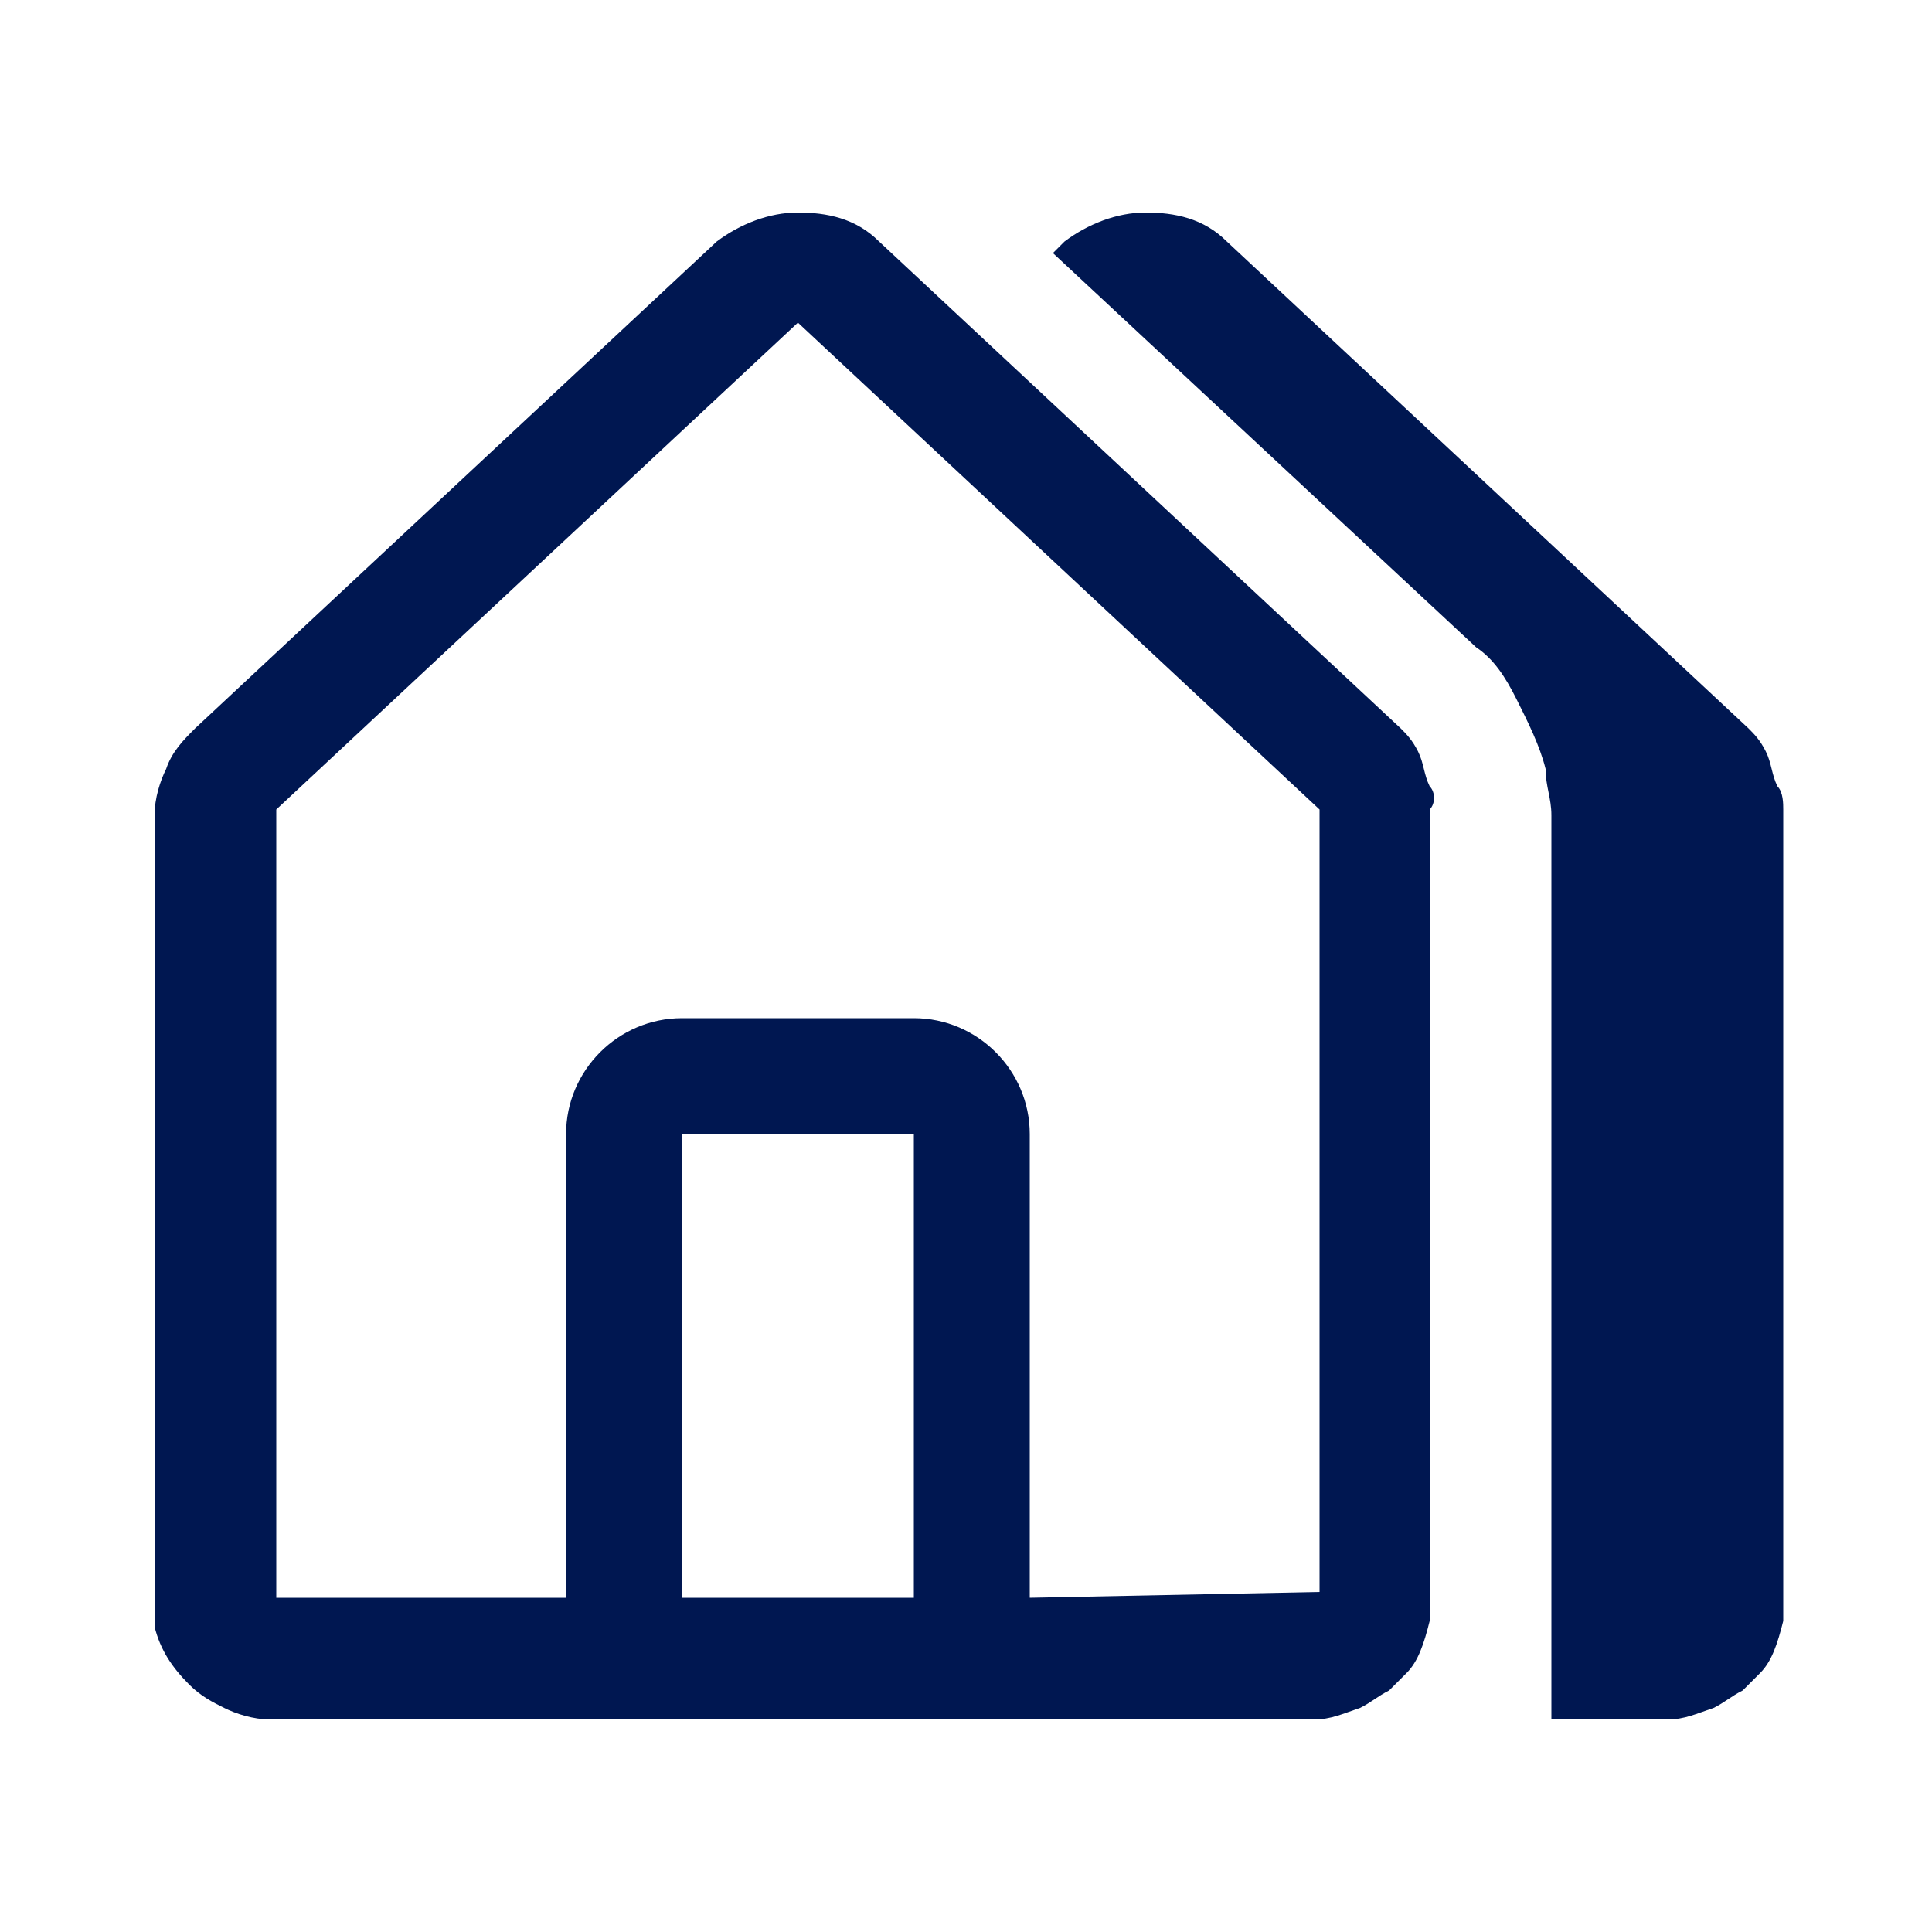
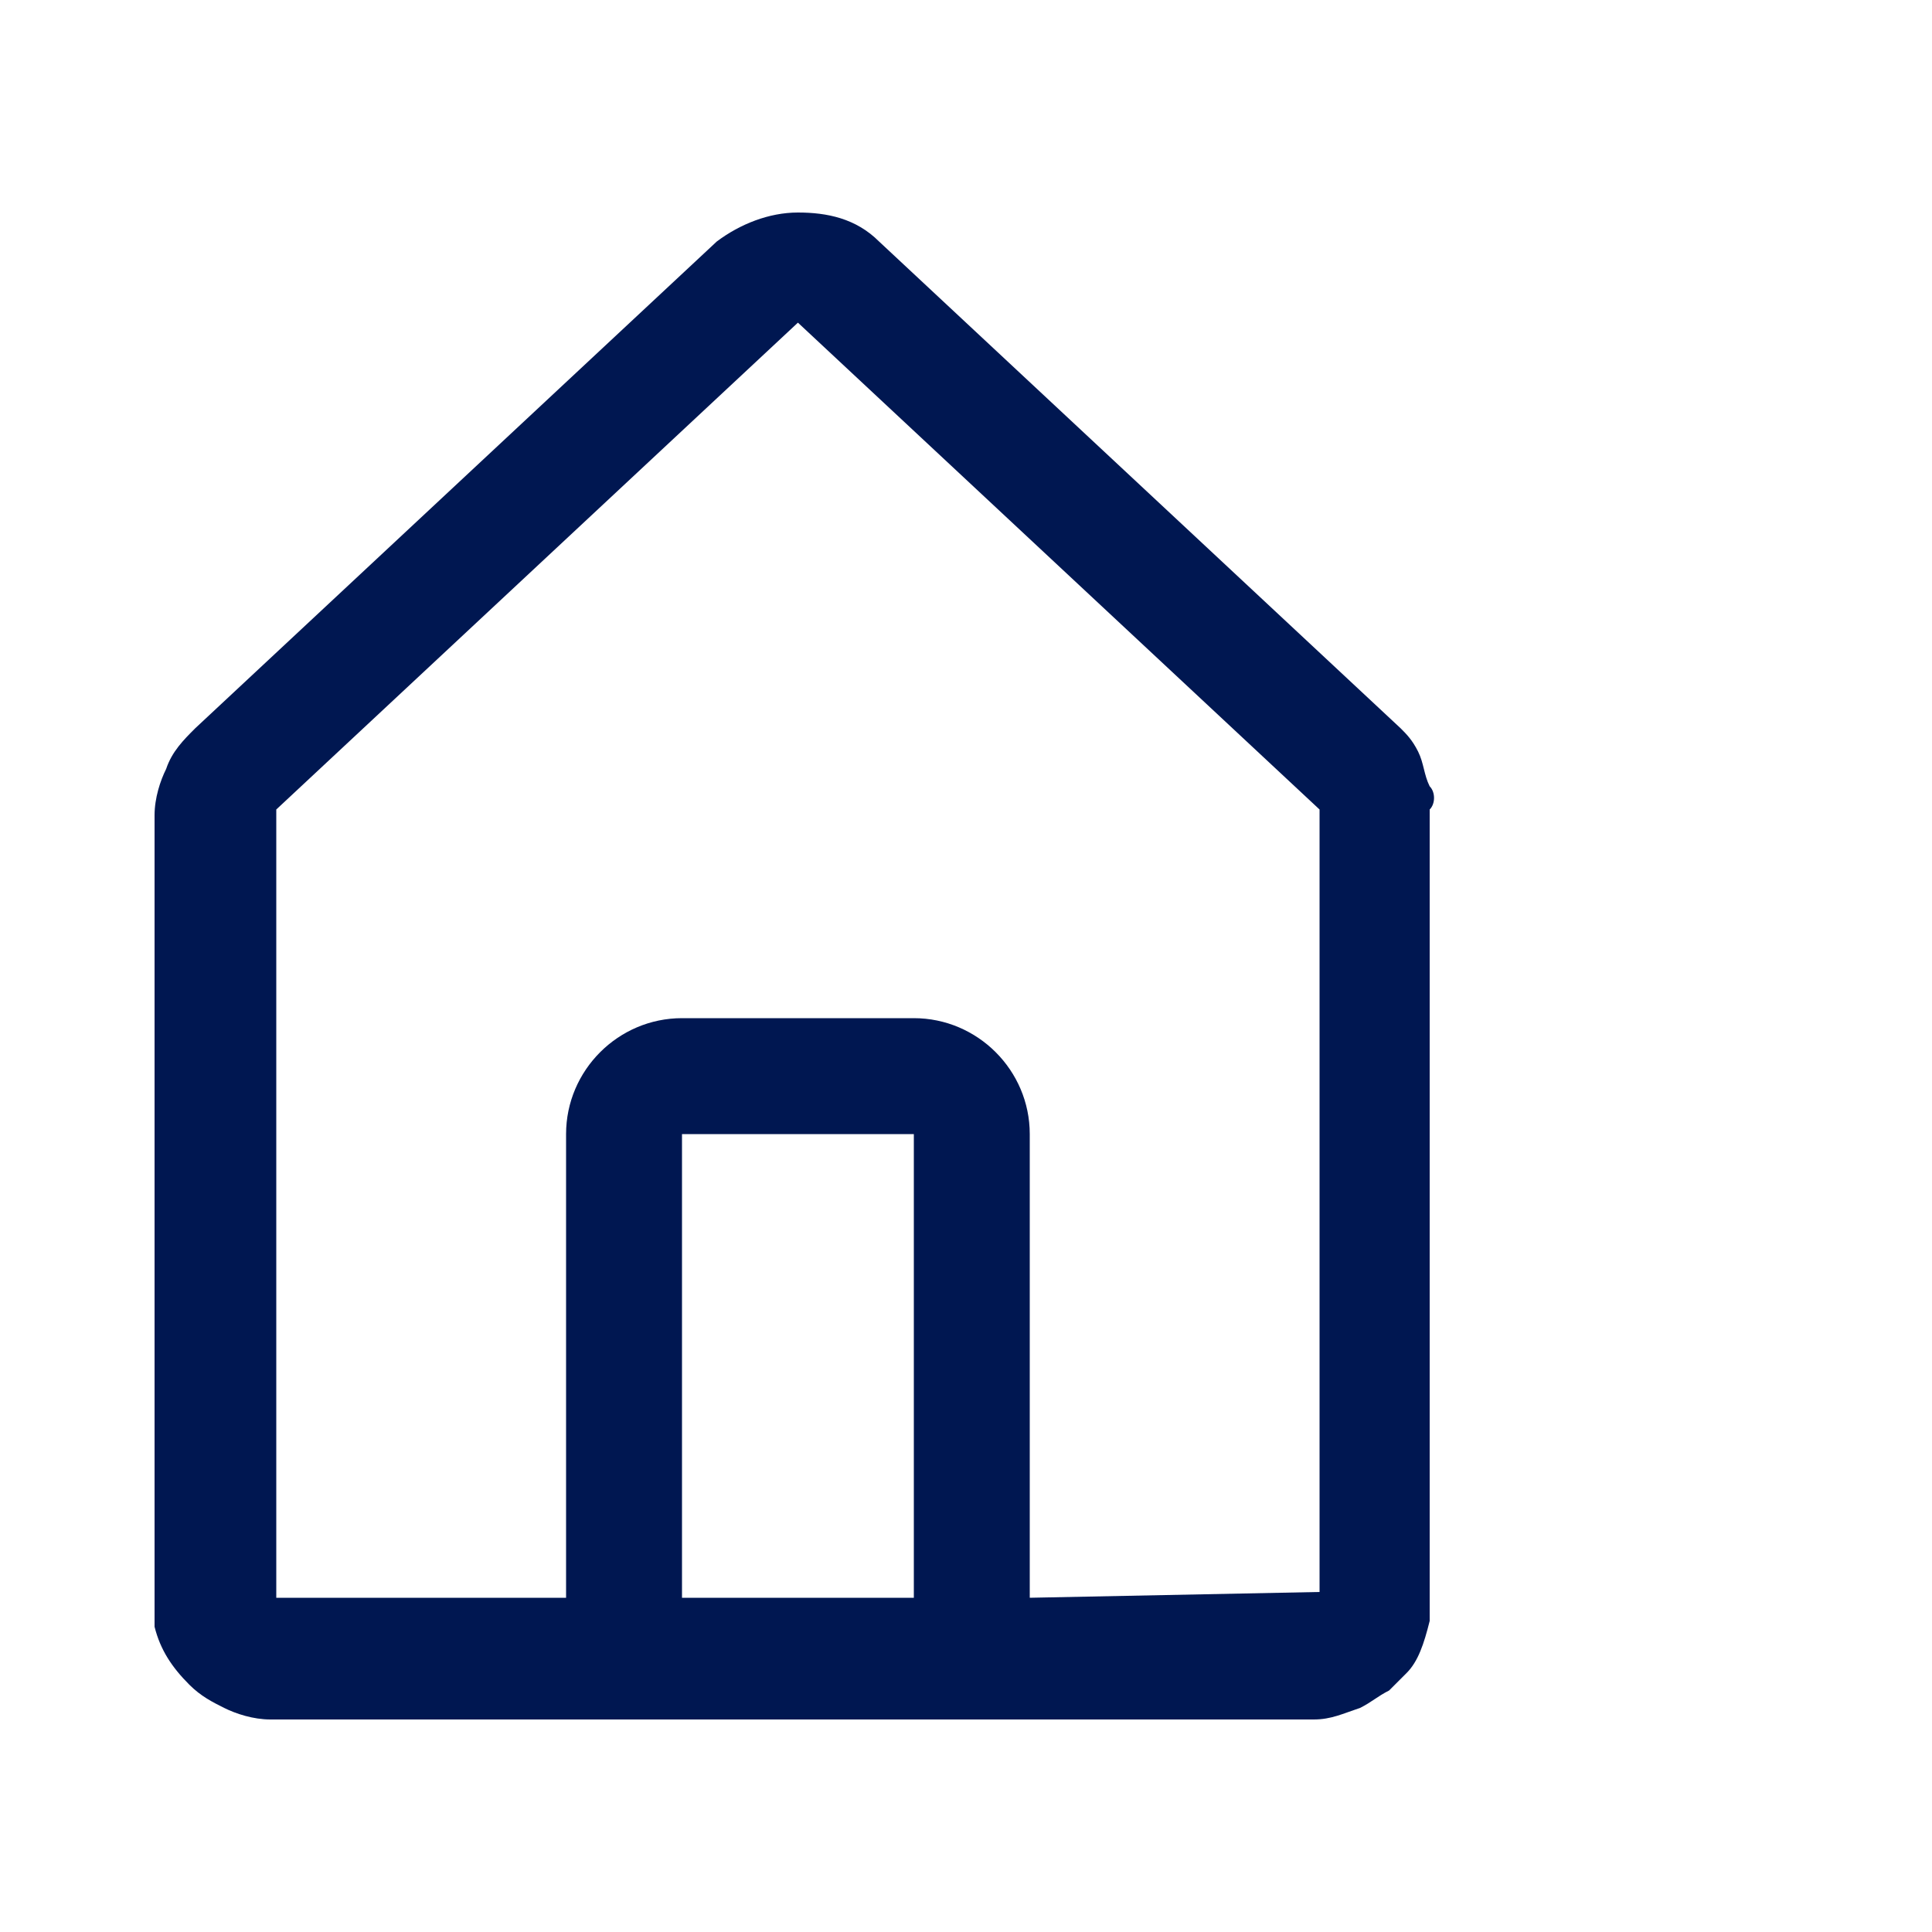
<svg xmlns="http://www.w3.org/2000/svg" width="25" height="25" viewBox="0 0 25 25" fill="none">
-   <path d="M23 10.175C22.925 10.025 22.925 9.875 22.85 9.725C22.775 9.575 22.7 9.5 22.625 9.425L15.875 3.125C15.575 2.825 15.2 2.75 14.825 2.75C14.45 2.75 14.075 2.9 13.775 3.125L13.625 3.275L19.1 8.375C19.325 8.525 19.475 8.75 19.625 9.05C19.775 9.35 19.925 9.65 20 9.95C20 10.175 20.075 10.325 20.075 10.55V22.25H21.575C21.8 22.25 21.95 22.175 22.175 22.1C22.325 22.025 22.4 21.95 22.55 21.875C22.625 21.8 22.7 21.725 22.775 21.65C22.925 21.5 23 21.275 23.075 20.975C23.075 20.975 23.075 20.75 23.075 20.675V10.475C23.075 10.4 23.075 10.25 23 10.175Z" fill="#001751" />
  <path d="M18.5 10.175C18.425 10.025 18.425 9.875 18.35 9.725C18.275 9.575 18.2 9.5 18.125 9.425L11.375 3.125C11.075 2.825 10.7 2.75 10.325 2.75C9.95 2.75 9.575 2.9 9.275 3.125L2.525 9.425C2.375 9.575 2.225 9.725 2.15 9.95C2.075 10.1 2 10.325 2 10.55V20.75C2 20.825 2 20.975 2 21.05C2.075 21.35 2.225 21.575 2.45 21.8C2.6 21.95 2.75 22.025 2.9 22.1C3.05 22.175 3.275 22.25 3.5 22.25H17C17.225 22.25 17.375 22.175 17.6 22.1C17.75 22.025 17.825 21.95 17.975 21.875C18.05 21.8 18.125 21.725 18.2 21.65C18.35 21.5 18.425 21.275 18.5 20.975C18.5 20.975 18.5 20.75 18.5 20.675V10.475C18.575 10.4 18.575 10.25 18.5 10.175ZM8.825 20.675V14.675H11.825V20.675H8.825ZM17.075 20.6L13.325 20.675V14.675C13.325 13.85 12.65 13.175 11.825 13.175H8.825C8 13.175 7.325 13.85 7.325 14.675V20.675H3.575V10.475L10.325 4.175L17.075 10.475V20.6Z" fill="#001751" />
</svg>